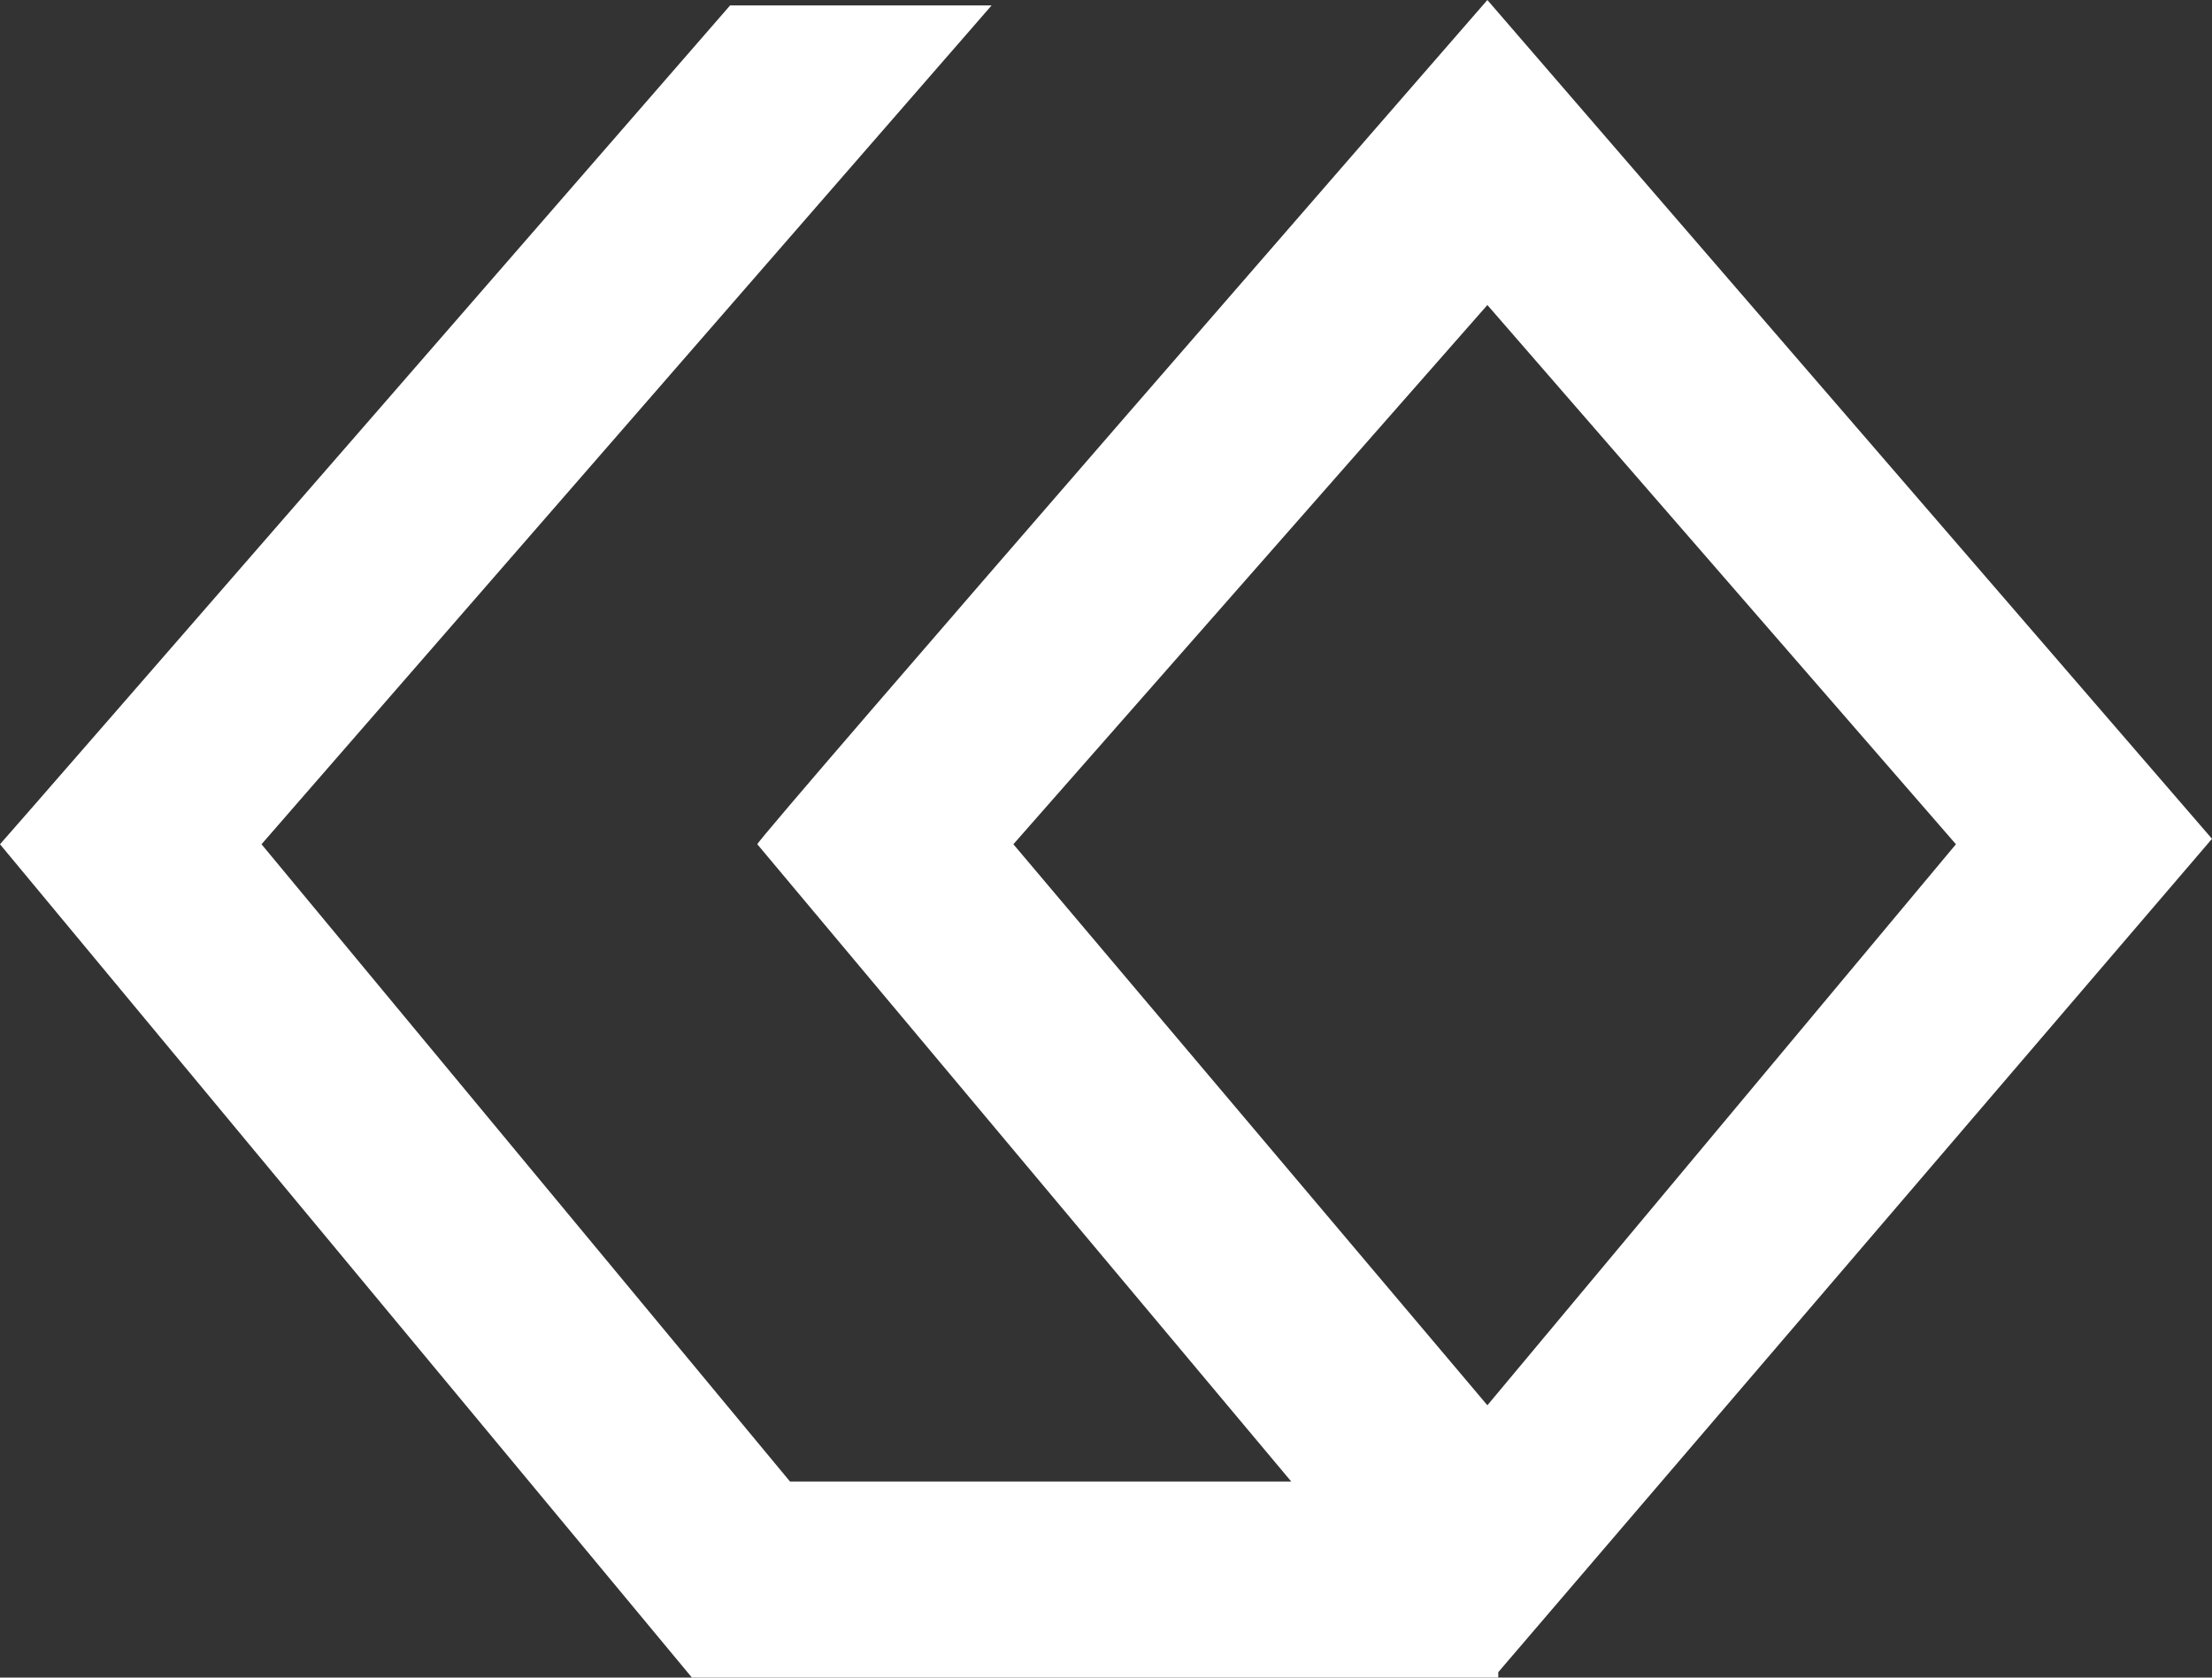
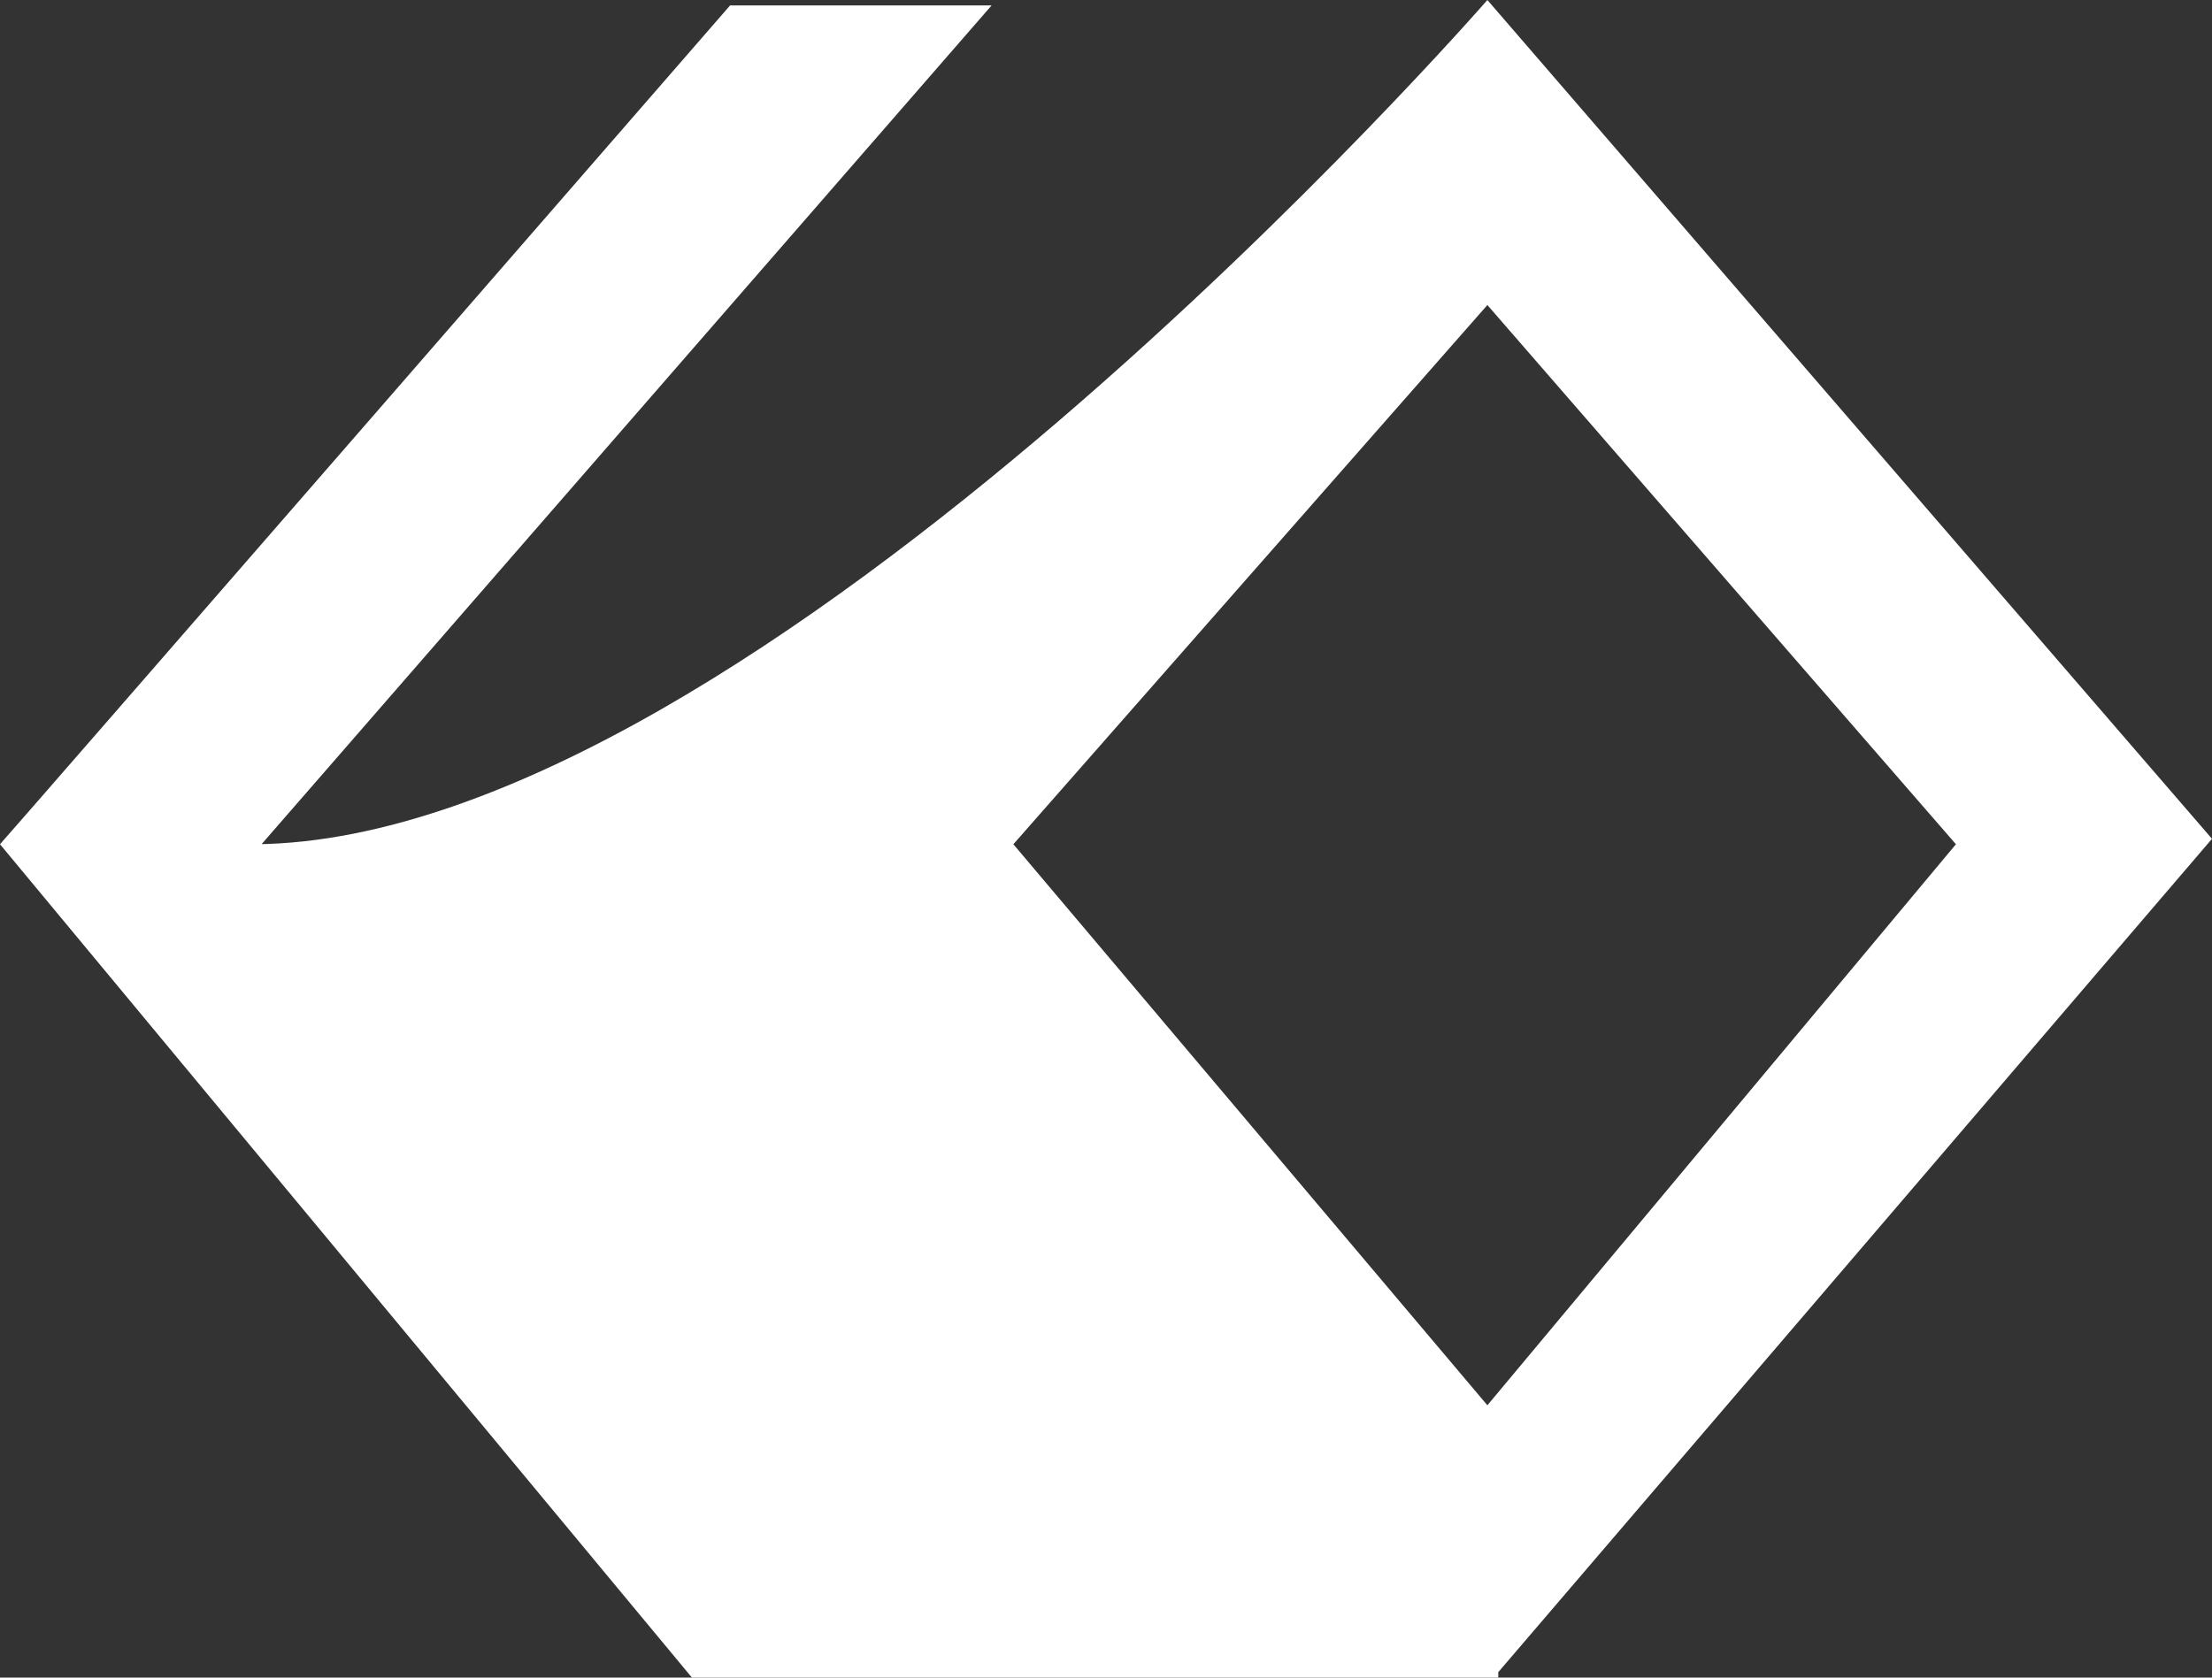
<svg xmlns="http://www.w3.org/2000/svg" id="Ebene_1" version="1.1" viewBox="0 0 40.6 30.8">
  <rect x="0" y="0" width="40.6" height="30.8" fill="#333333" stroke="none" />
  <defs>
    <style>
      .st0 {
        fill: #fff;
      }
    </style>
  </defs>
-   <path class="st0" d="M27.5,30.8h-14.8S0,15.5,0,15.5h0C.1,15.4,13.4.1,13.4.1h4.8L4.8,15.5l9.7,11.7h9.2l-9.8-11.7h0C13.9,15.4,27.3,0,27.3,0l13.3,15.4-13.1,15.3ZM18.6,15.5l8.7,10.3,8.6-10.3-8.6-9.9-8.7,9.9Z" />
+   <path class="st0" d="M27.5,30.8h-14.8S0,15.5,0,15.5h0C.1,15.4,13.4.1,13.4.1h4.8L4.8,15.5l9.7,11.7l-9.8-11.7h0C13.9,15.4,27.3,0,27.3,0l13.3,15.4-13.1,15.3ZM18.6,15.5l8.7,10.3,8.6-10.3-8.6-9.9-8.7,9.9Z" />
</svg>